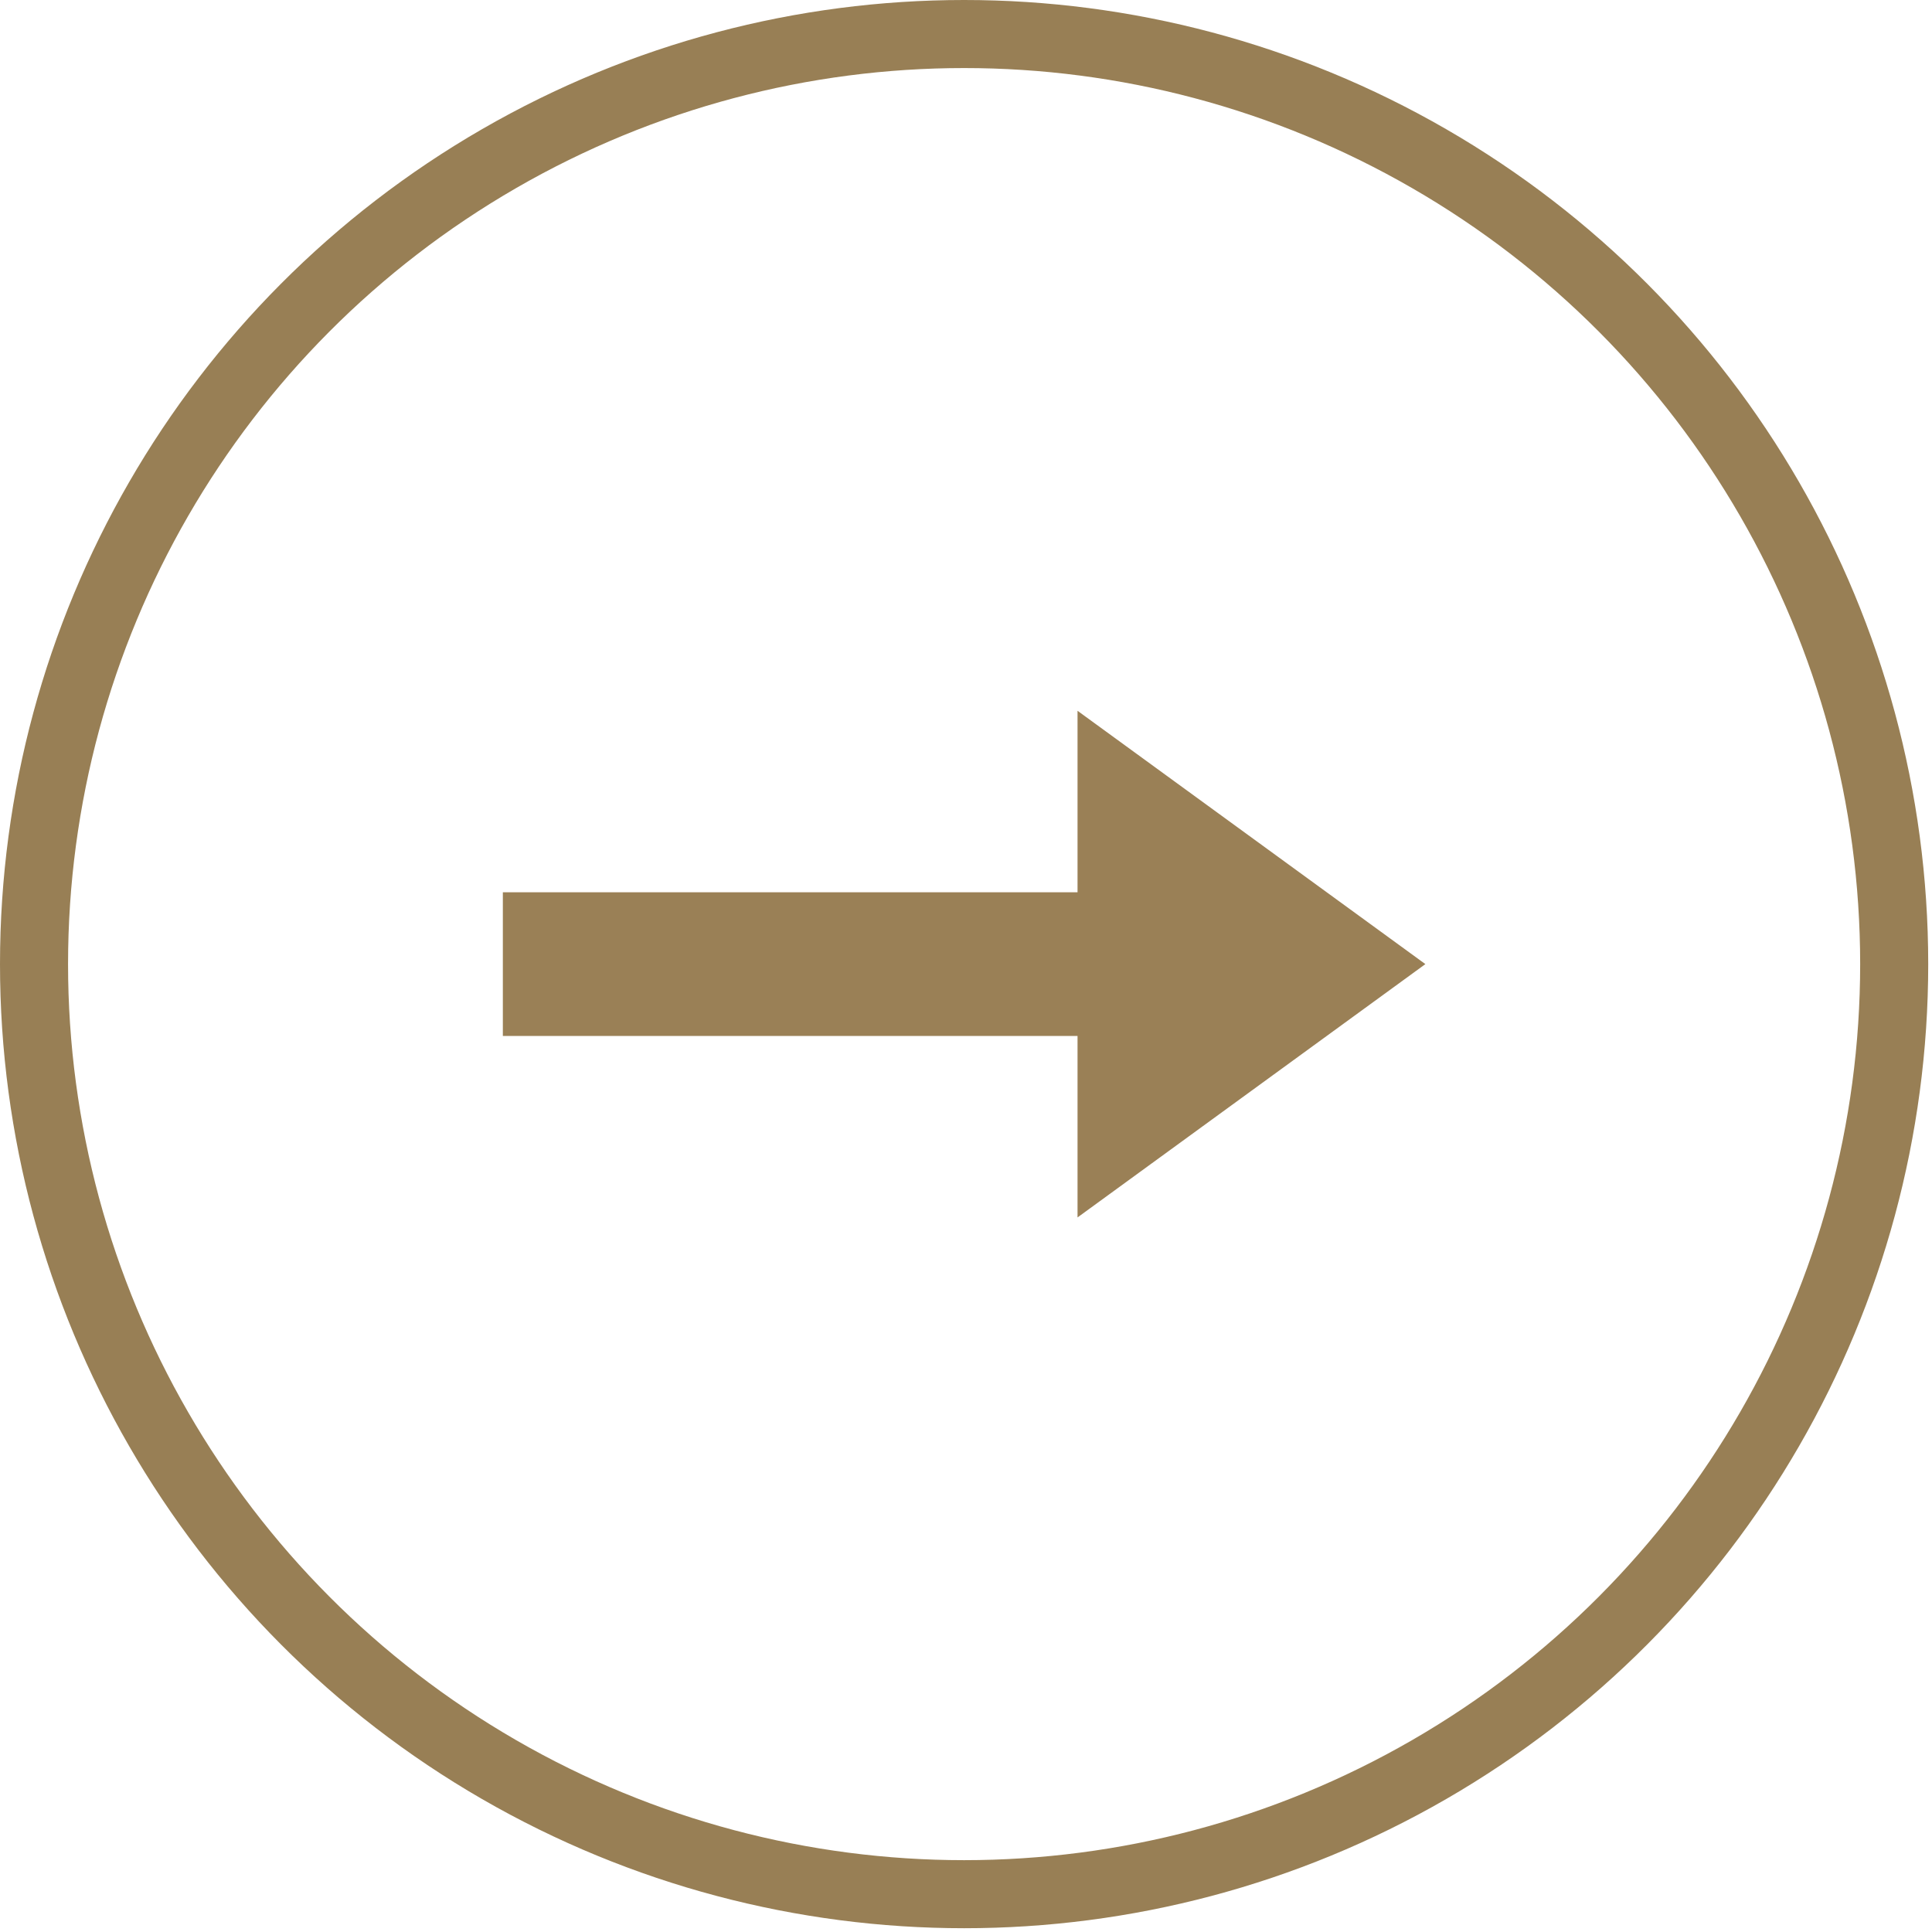
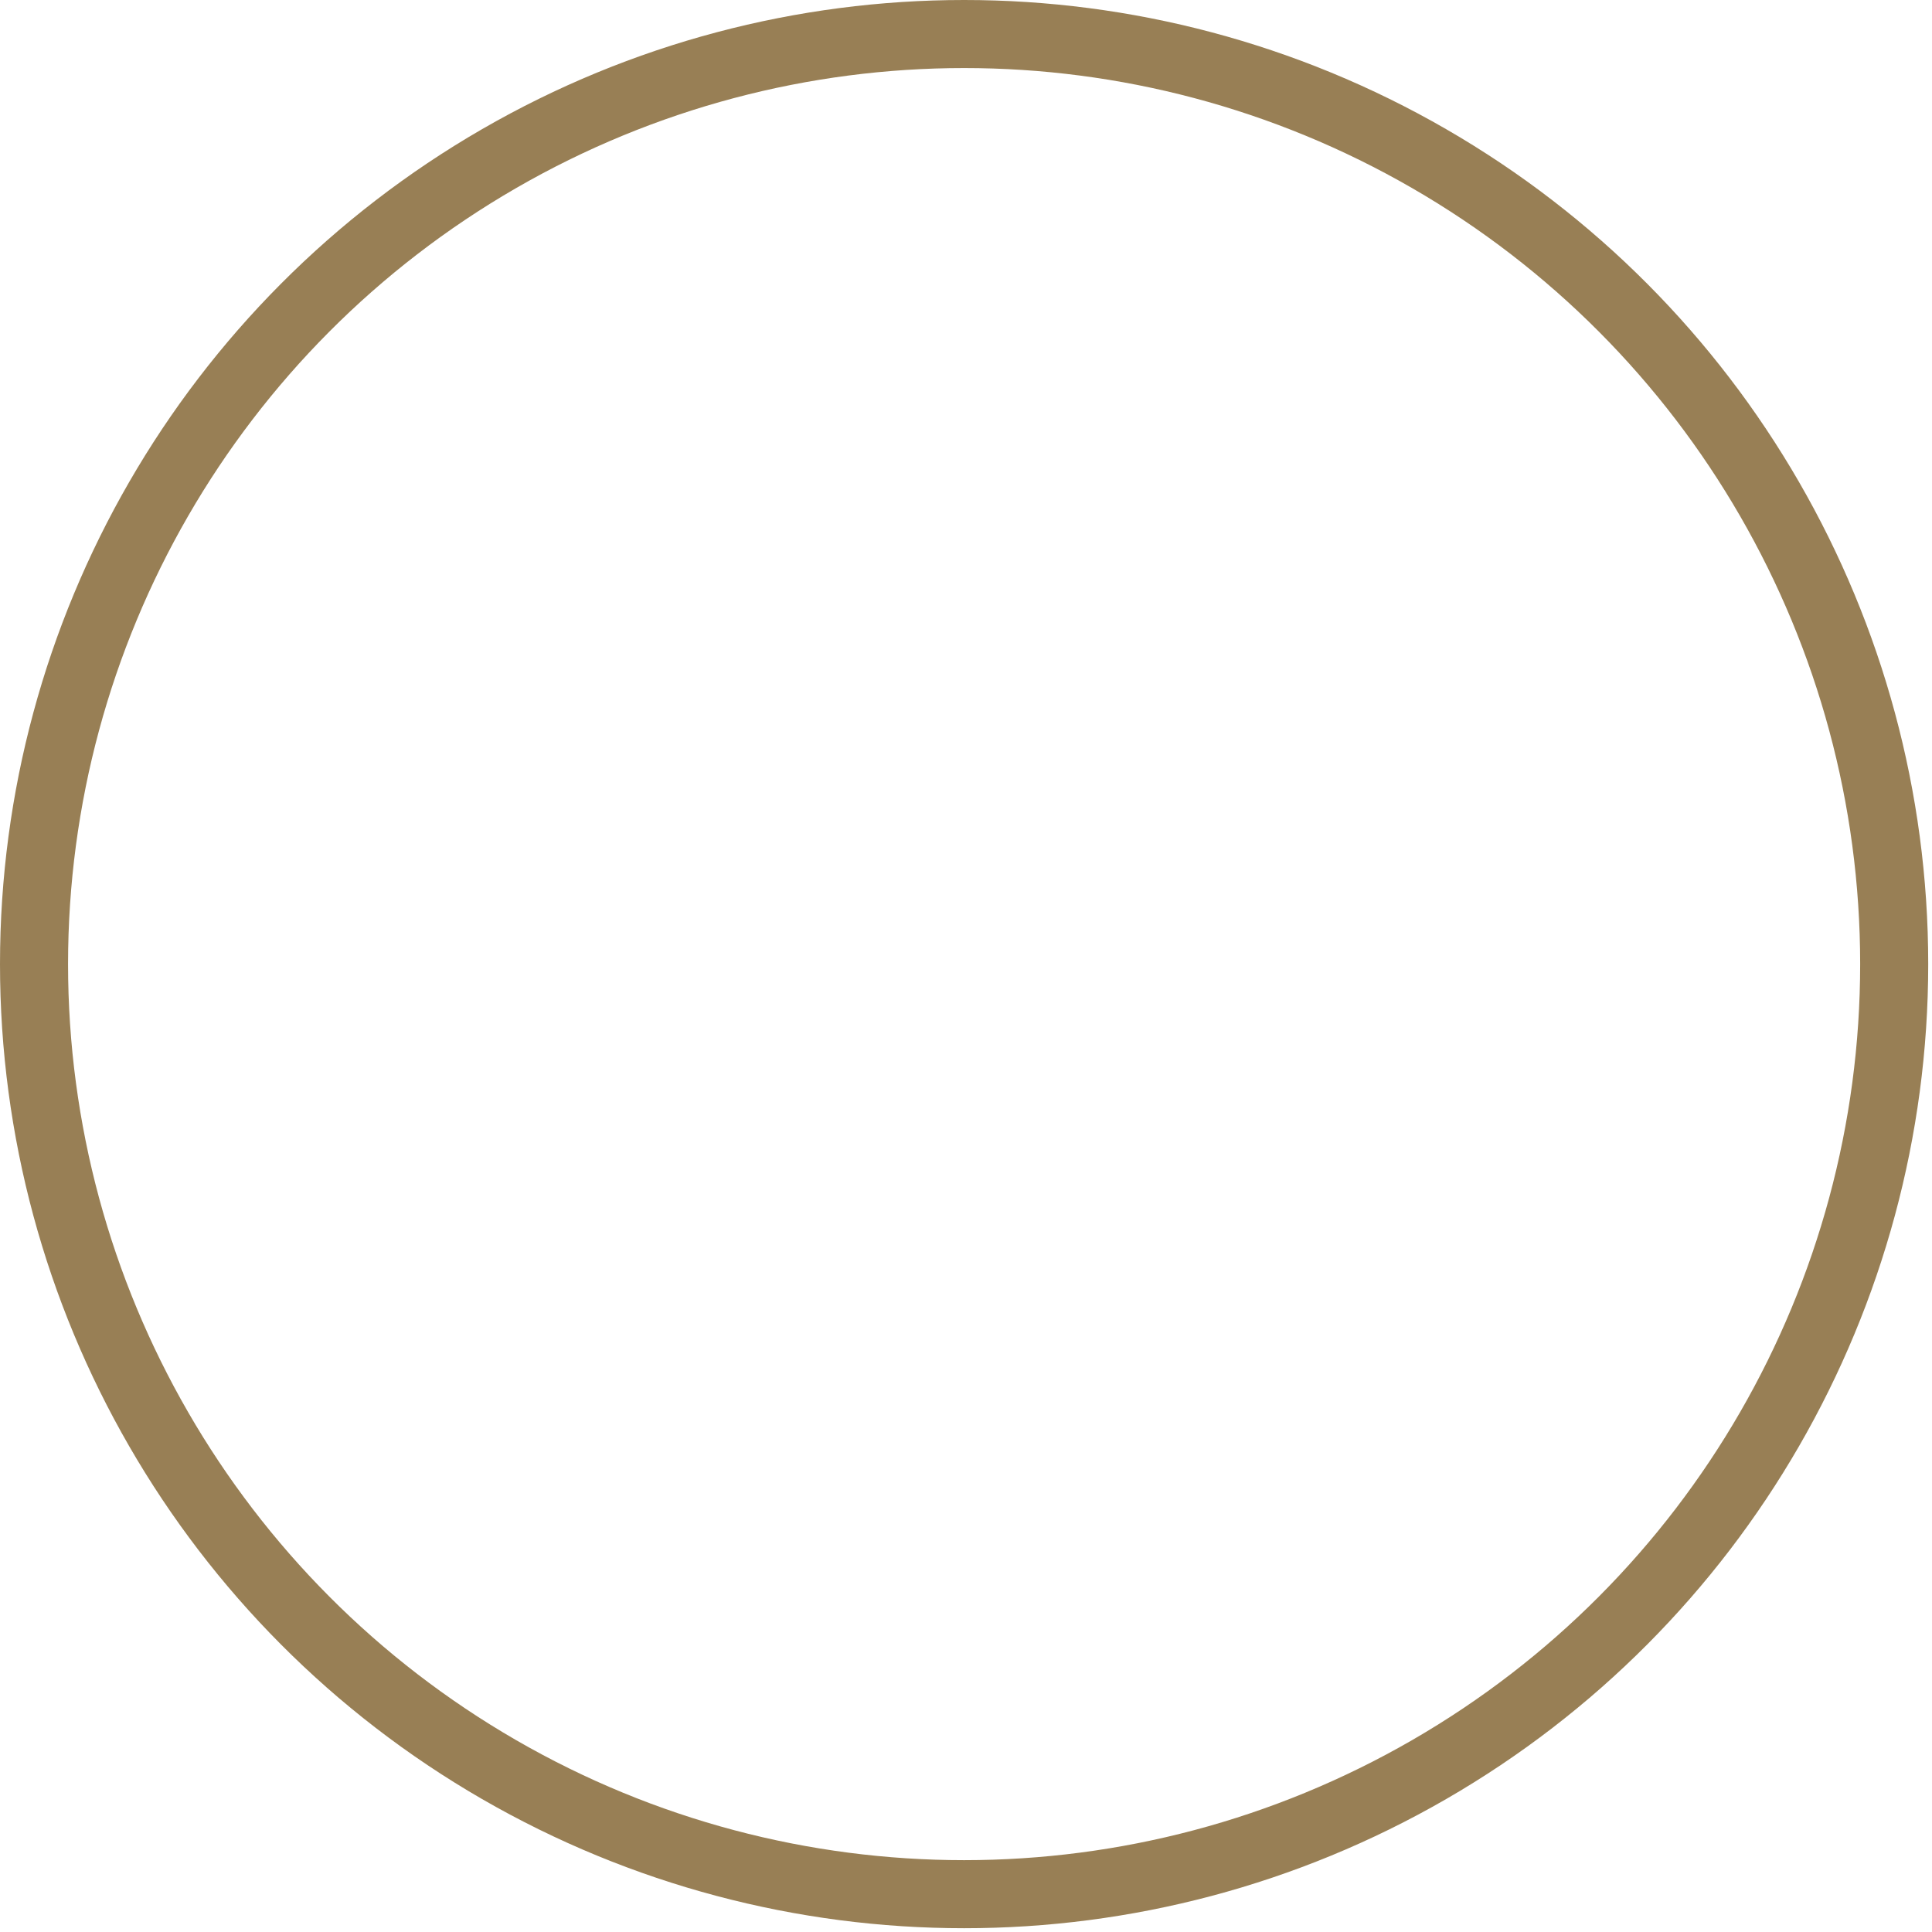
<svg xmlns="http://www.w3.org/2000/svg" version="1.1" id="レイヤー_1" x="0px" y="0px" viewBox="0 0 51.1 51.1" style="enable-background:new 0 0 51.1 51.1;" xml:space="preserve">
  <style type="text/css">
	.st0{fill:none;stroke:#987F55;stroke-width:1.8;stroke-miterlimit:10;}
	.st1{fill:#9A8056;}
</style>
  <g>
    <circle class="st0" cx="25.5" cy="25.5" r="24.6" />
-     <polygon class="st1" points="37.7,25.5 28.5,18.8 28.5,23.6 13.3,23.6 13.3,27.4 28.5,27.4 28.5,32.2  " />
  </g>
</svg>